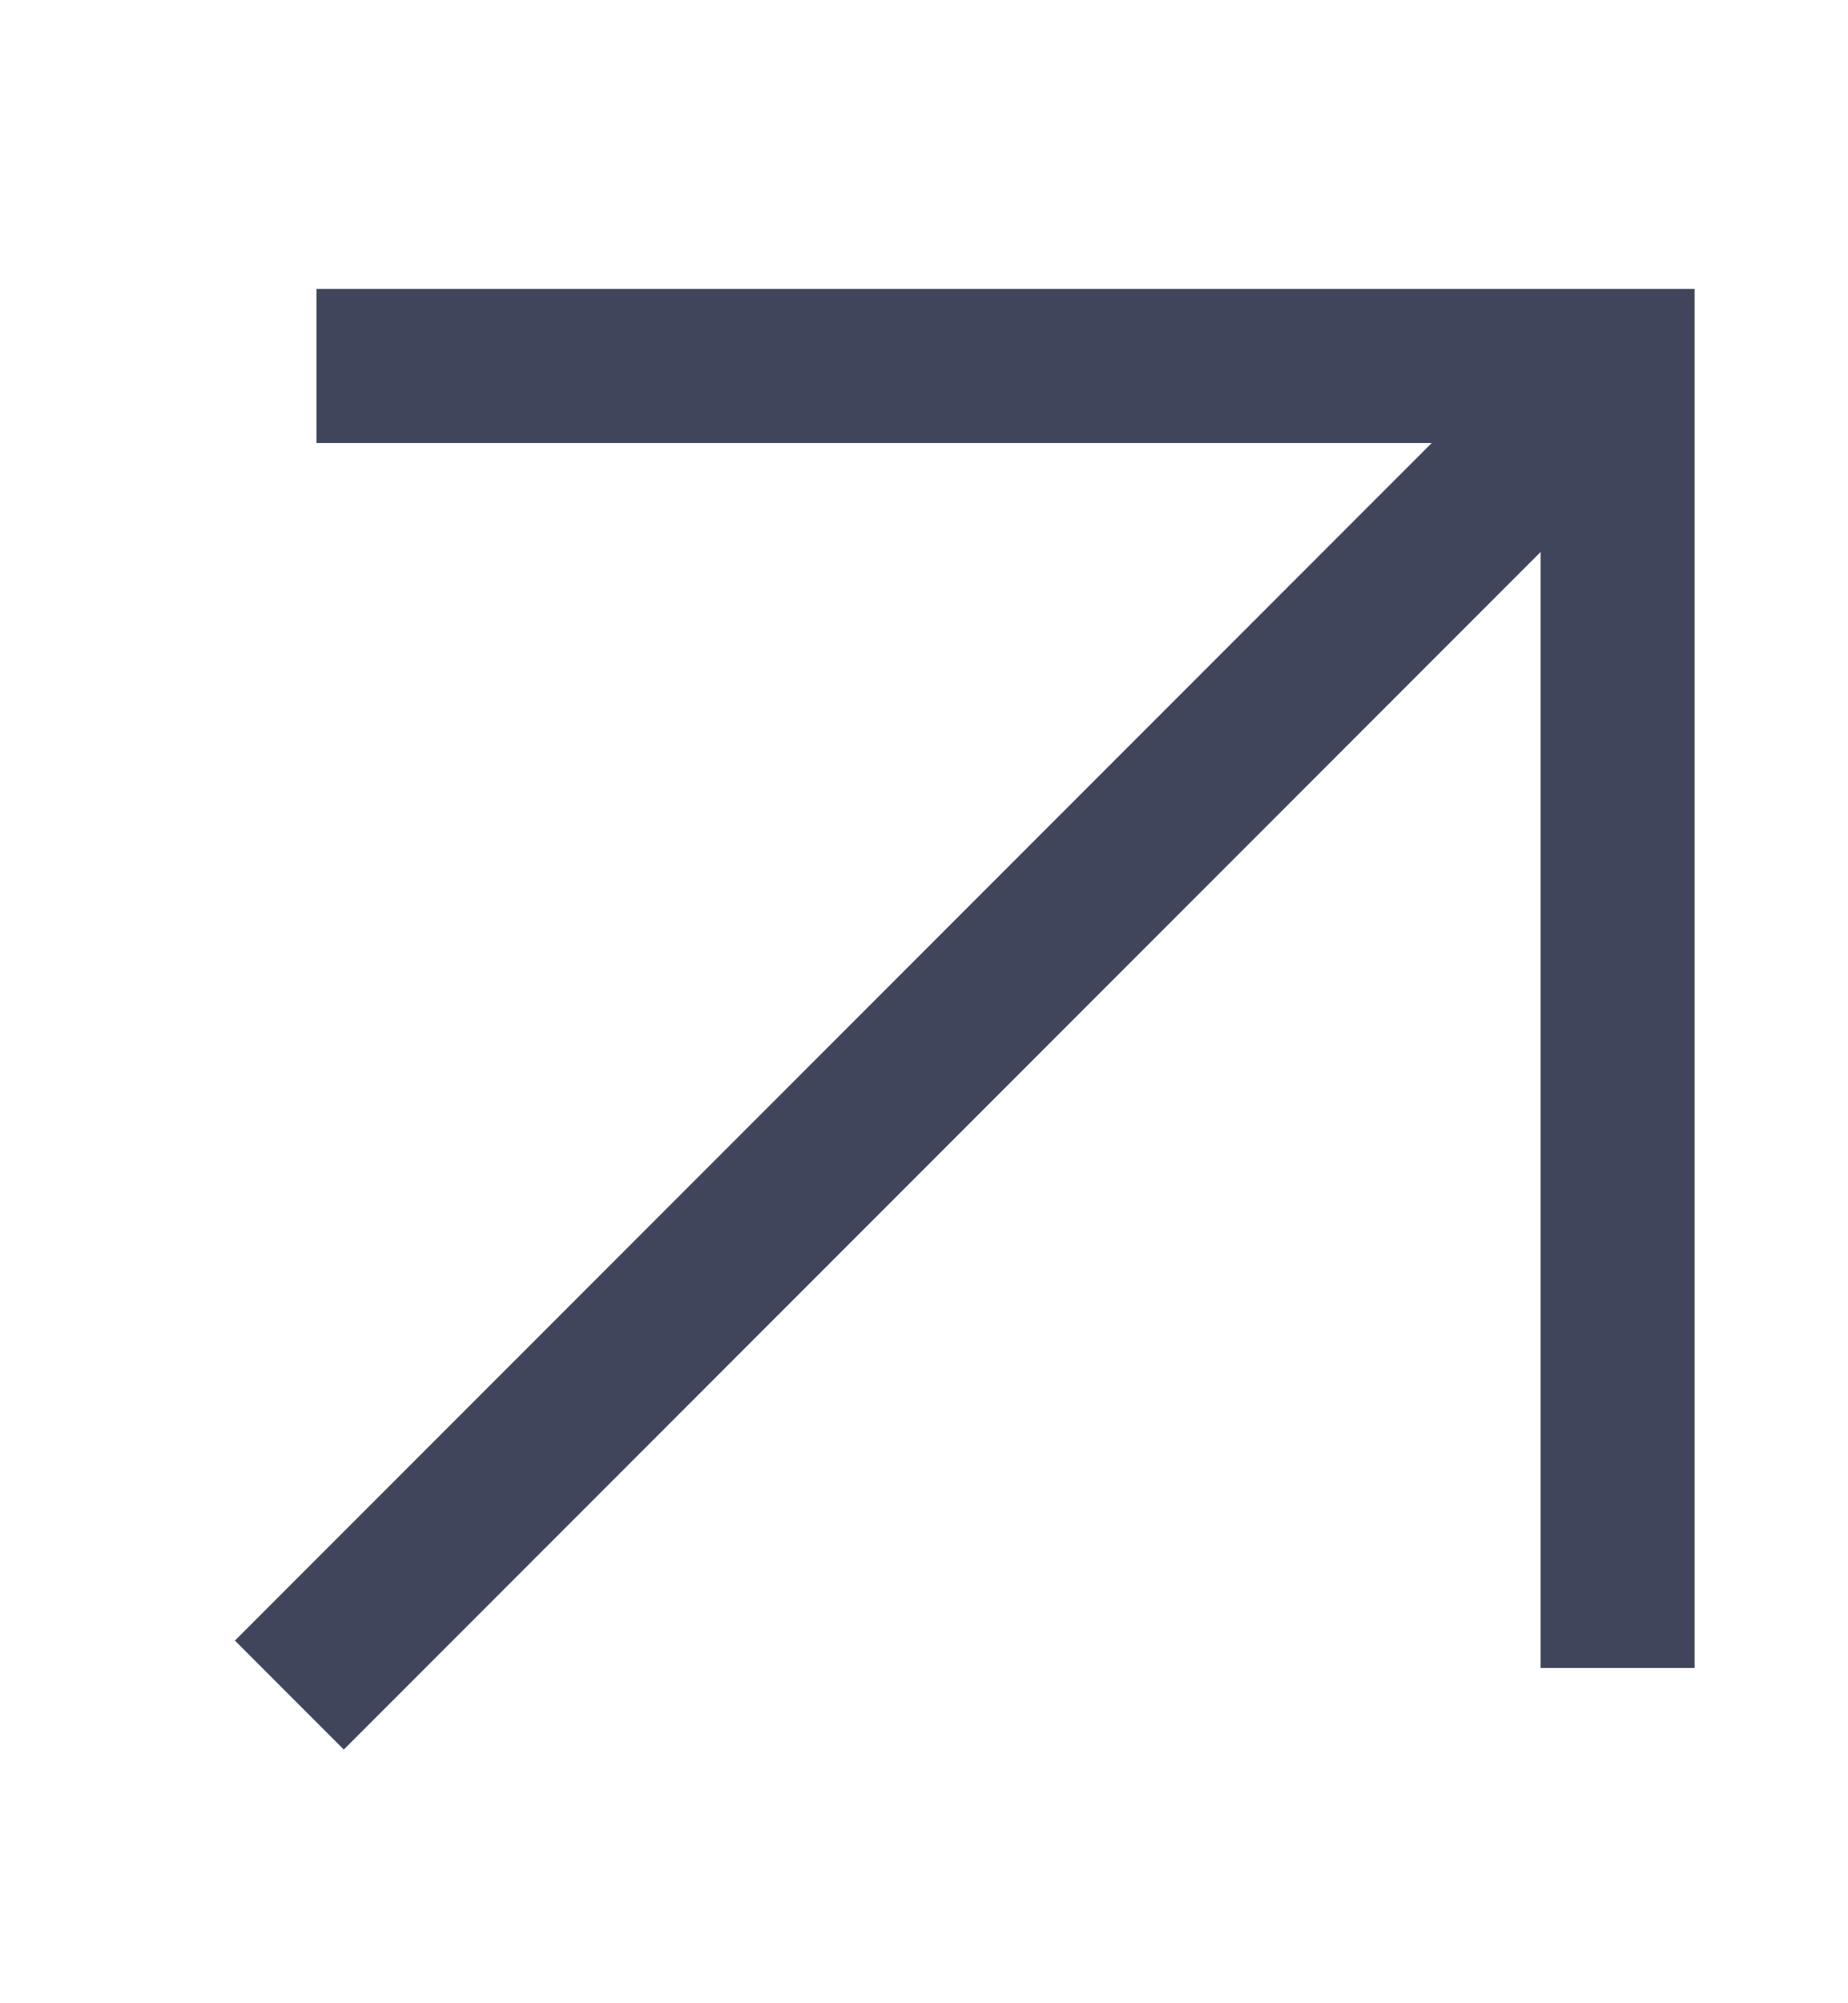
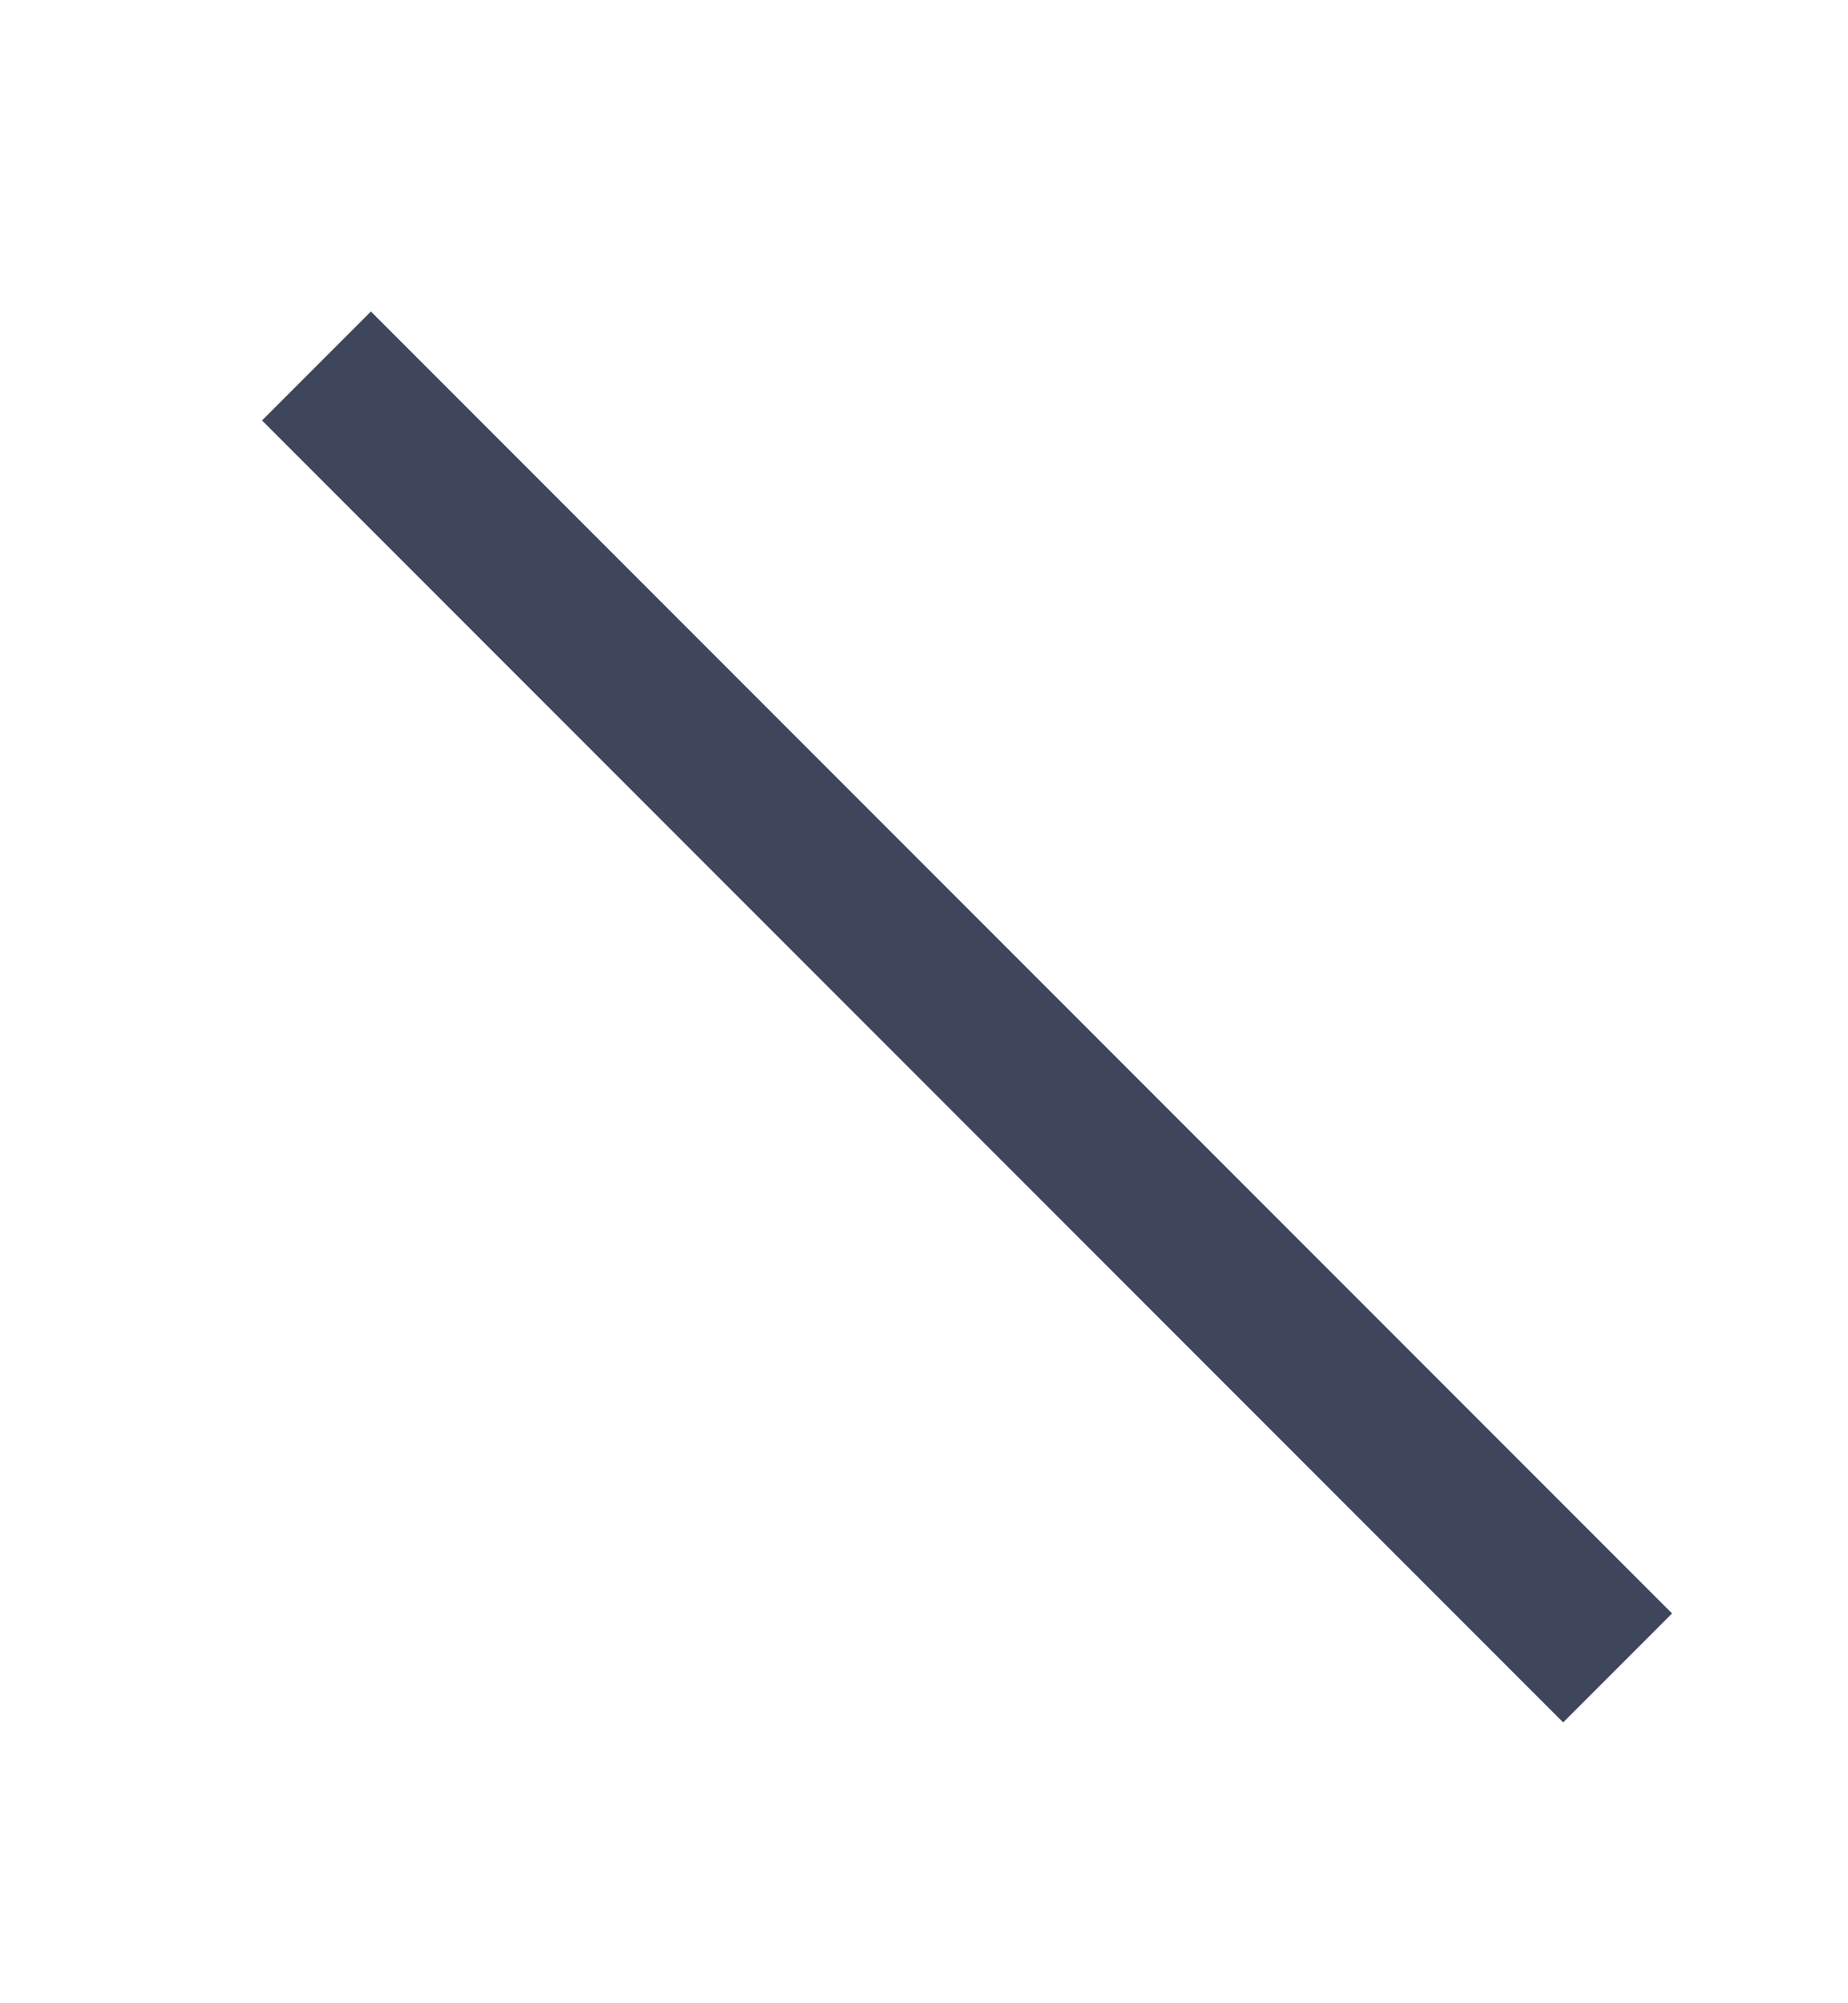
<svg xmlns="http://www.w3.org/2000/svg" width="12" height="13" viewBox="0 0 12 13" fill="none">
-   <path d="M1.879 11L10.328 2.551" stroke="#3F465C" />
-   <path d="M10.504 10.824L10.504 2.375L2.055 2.375" stroke="#3F465C" />
+   <path d="M10.504 10.824L2.055 2.375" stroke="#3F465C" />
</svg>